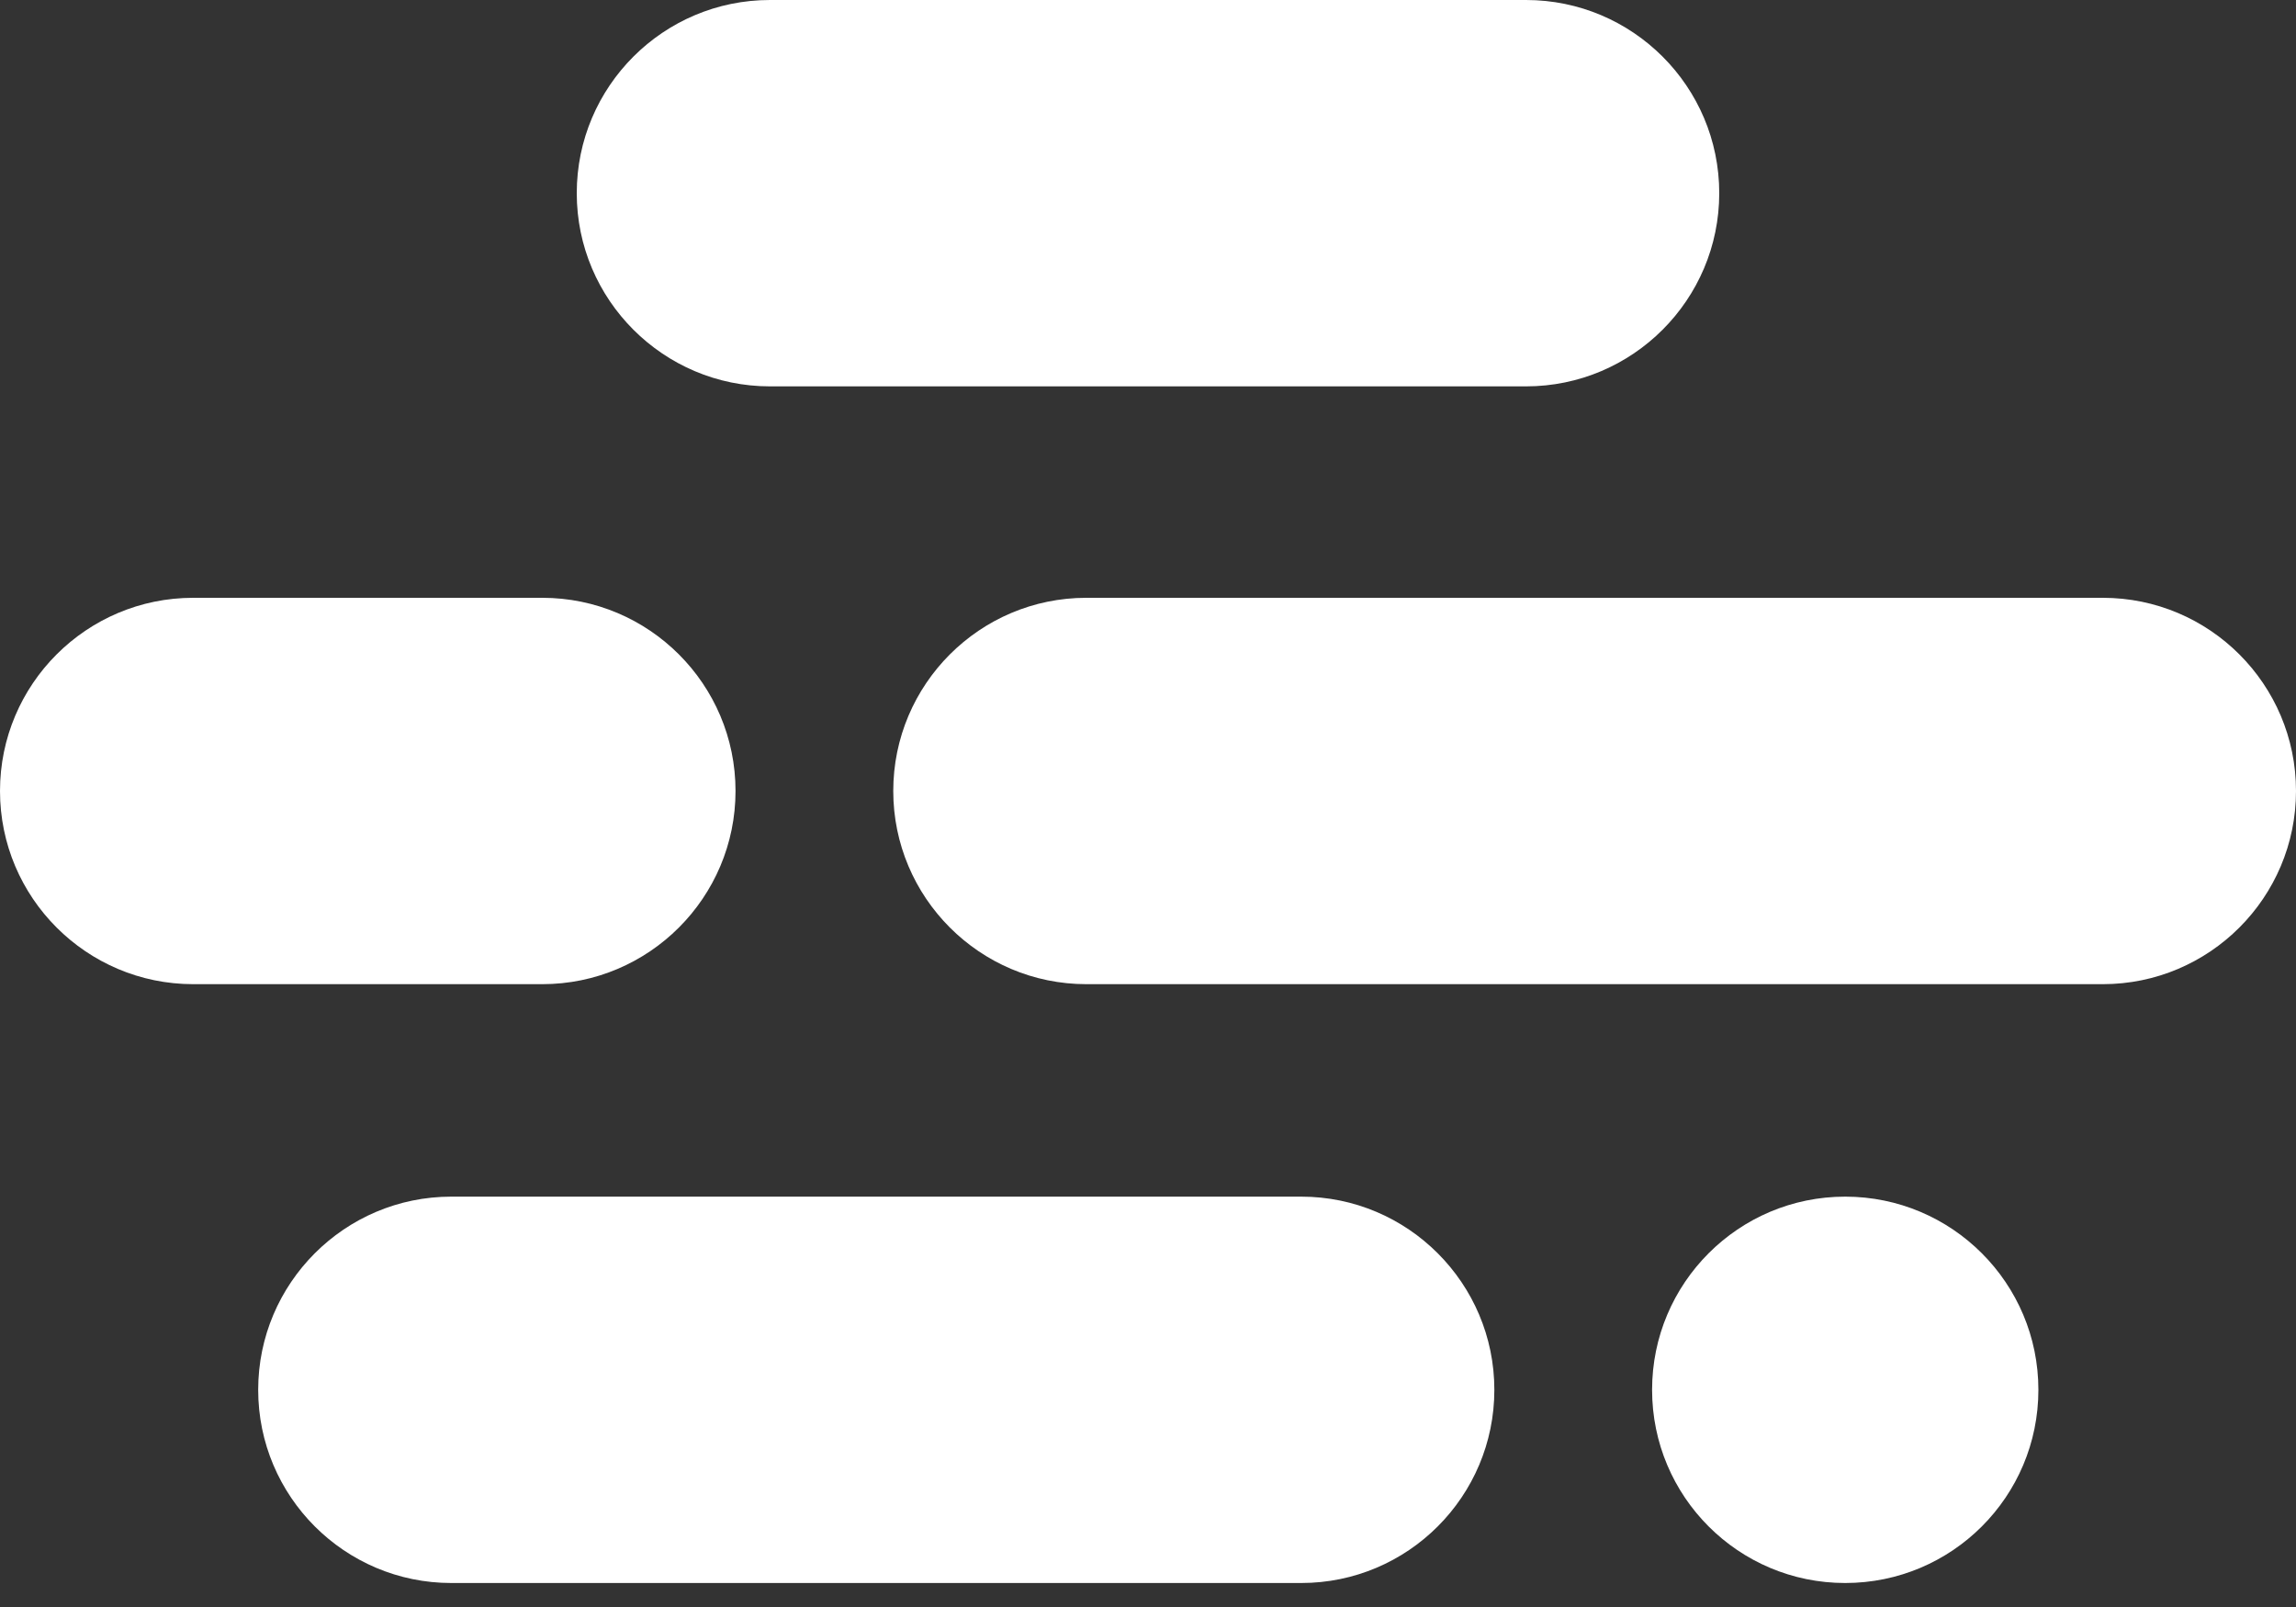
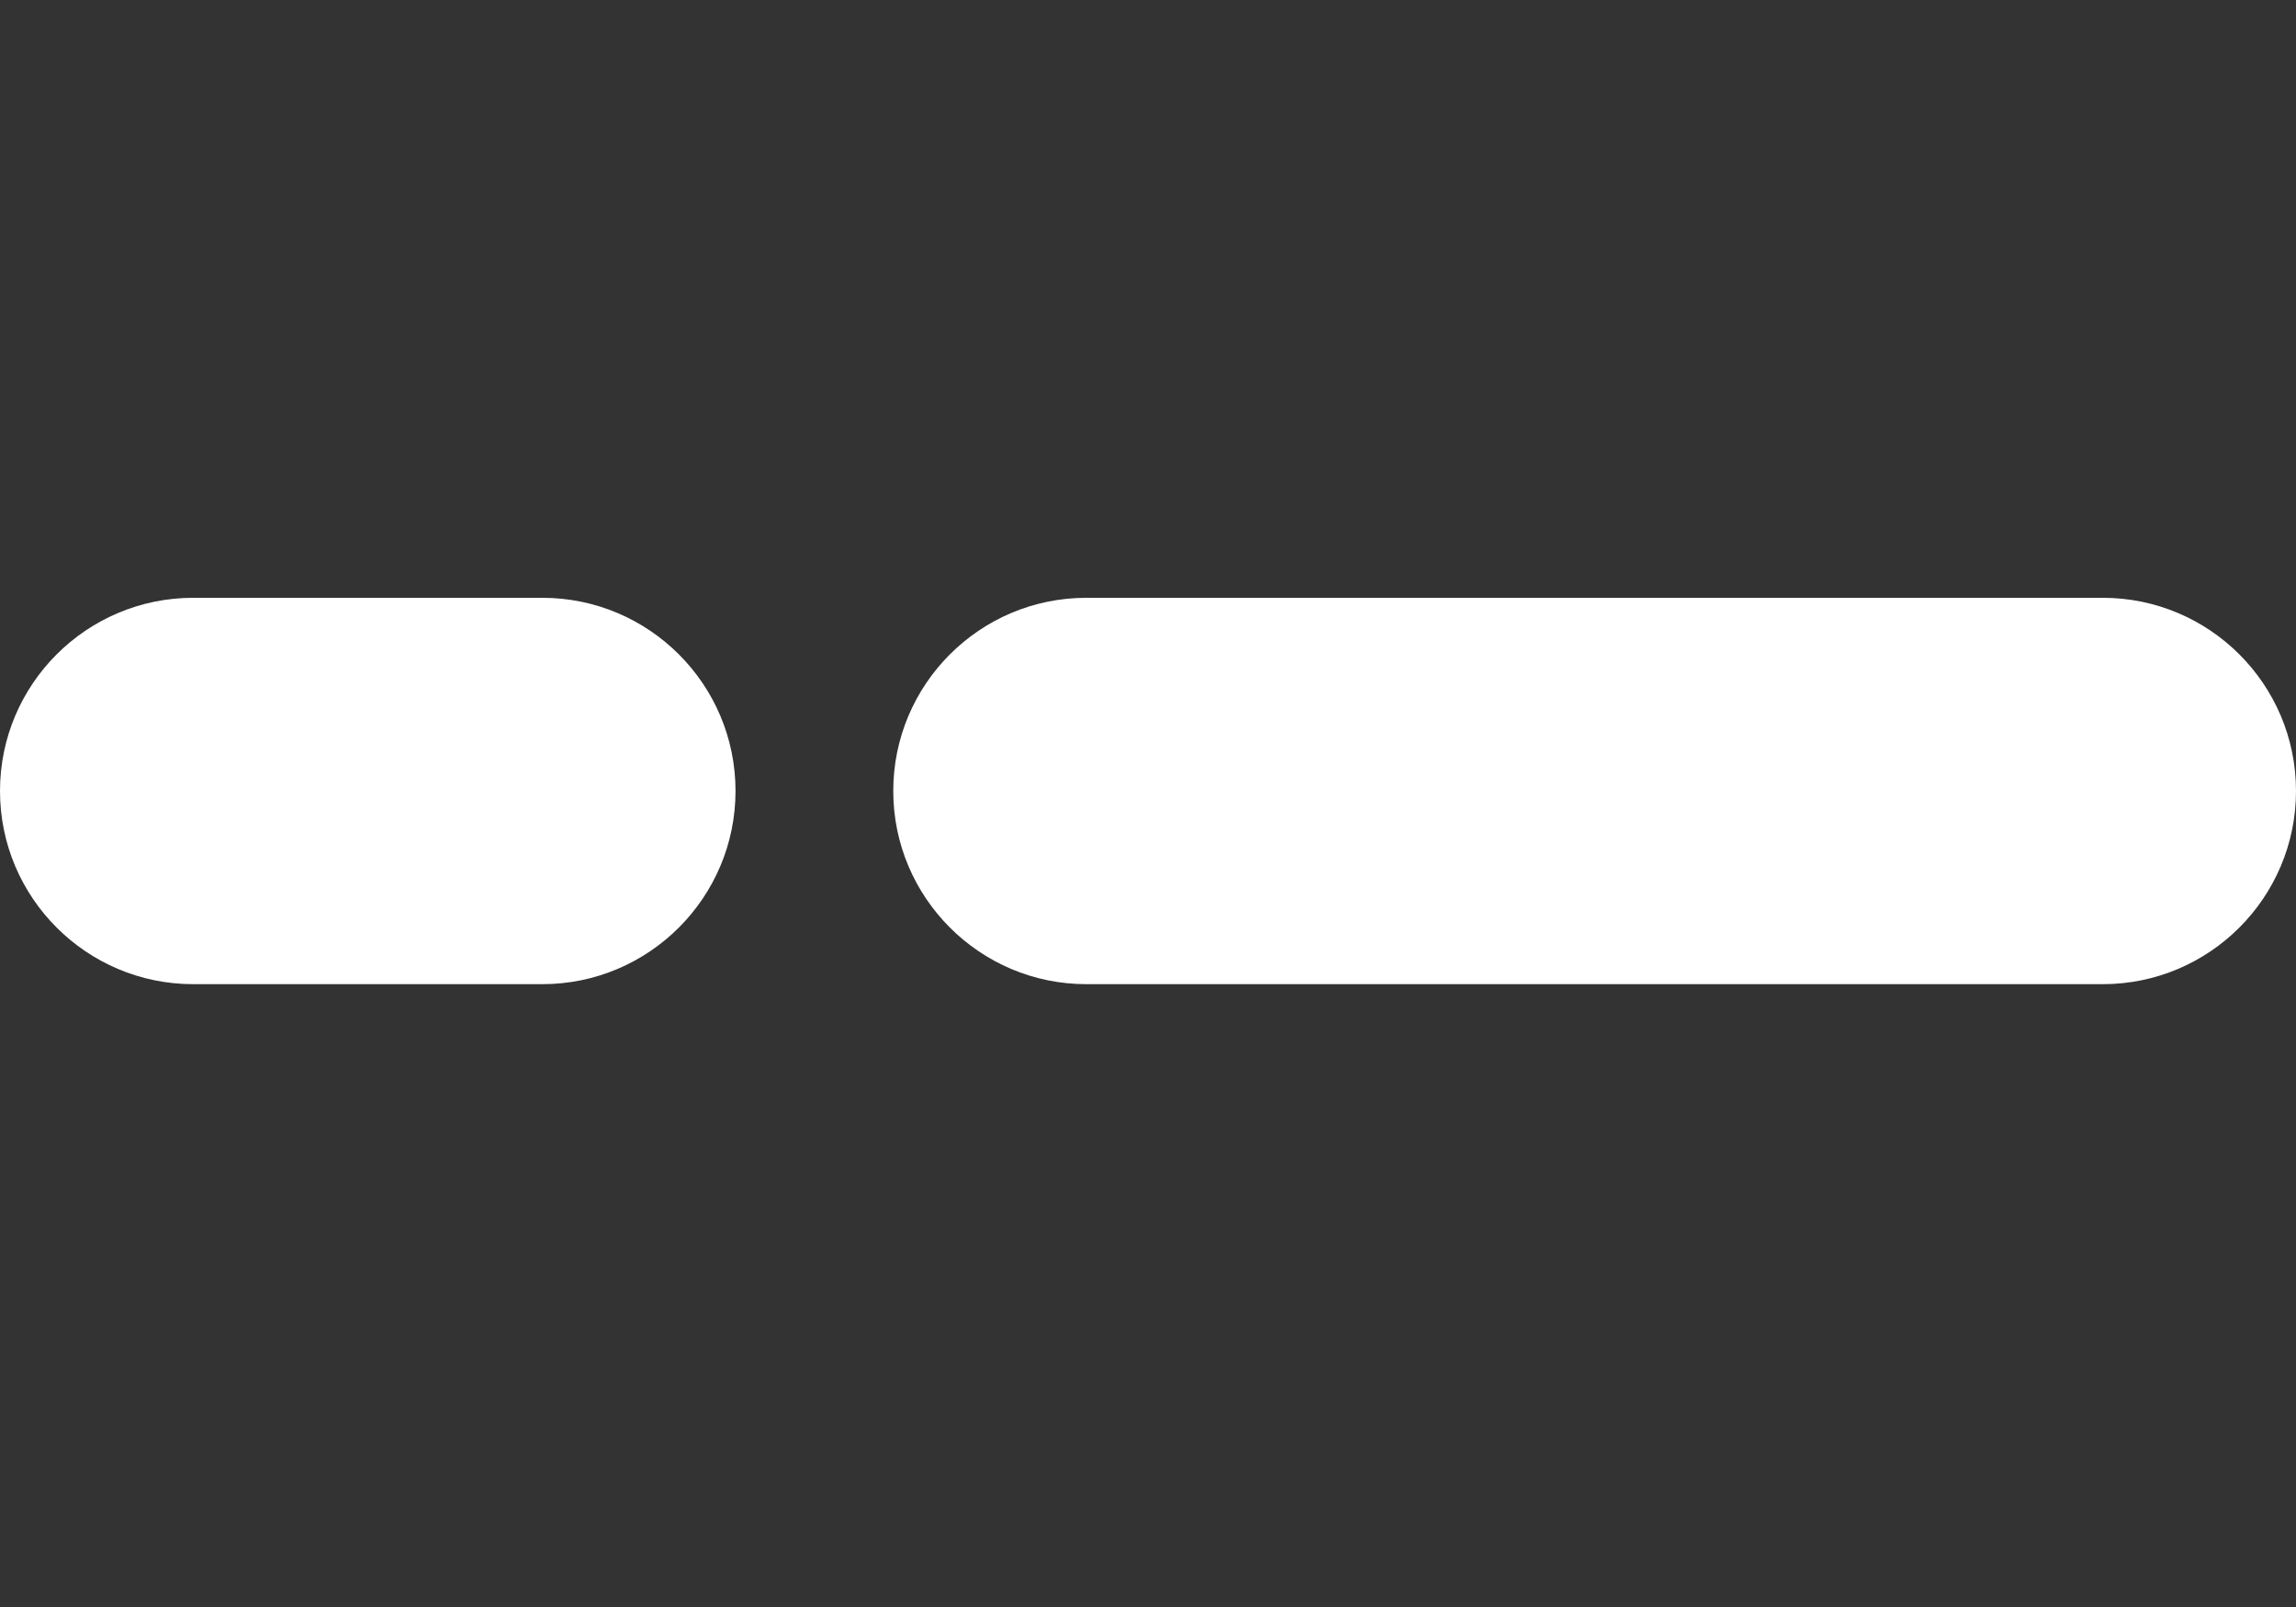
<svg xmlns="http://www.w3.org/2000/svg" width="20" height="14" viewBox="0 0 20 14" fill="none">
  <rect x="0" y="0" width="20" height="14" fill="#333333" stroke="none" />
-   <path d="M6.707 3.366H13.293C14.221 3.366 14.976 2.611 14.976 1.683C14.976 0.754 14.221 0 13.293 0H6.707C5.779 0 5.024 0.754 5.024 1.683C5.024 2.611 5.779 3.366 6.707 3.366Z" fill="white" />
-   <path d="M16.073 13.791C17.003 13.791 17.756 13.038 17.756 12.108C17.756 11.179 17.003 10.425 16.073 10.425C15.144 10.425 14.391 11.179 14.391 12.108C14.391 13.038 15.144 13.791 16.073 13.791Z" fill="white" />
-   <path d="M11.335 10.425H3.931C3.003 10.425 2.249 11.18 2.249 12.108C2.249 13.037 3.003 13.791 3.931 13.791H11.335C12.263 13.791 13.017 13.037 13.017 12.108C13.017 11.18 12.263 10.425 11.335 10.425Z" fill="white" />
  <path d="M6.407 6.891C6.407 5.962 5.653 5.208 4.724 5.208H1.683C0.754 5.208 0 5.962 0 6.891C0 7.819 0.754 8.574 1.683 8.574H4.724C5.653 8.574 6.407 7.819 6.407 6.891Z" fill="white" />
  <path d="M18.317 5.208H9.463C8.535 5.208 7.781 5.962 7.781 6.891C7.781 7.819 8.535 8.574 9.463 8.574H18.317C19.246 8.574 20 7.819 20 6.891C20 5.962 19.246 5.208 18.317 5.208Z" fill="white" />
</svg>